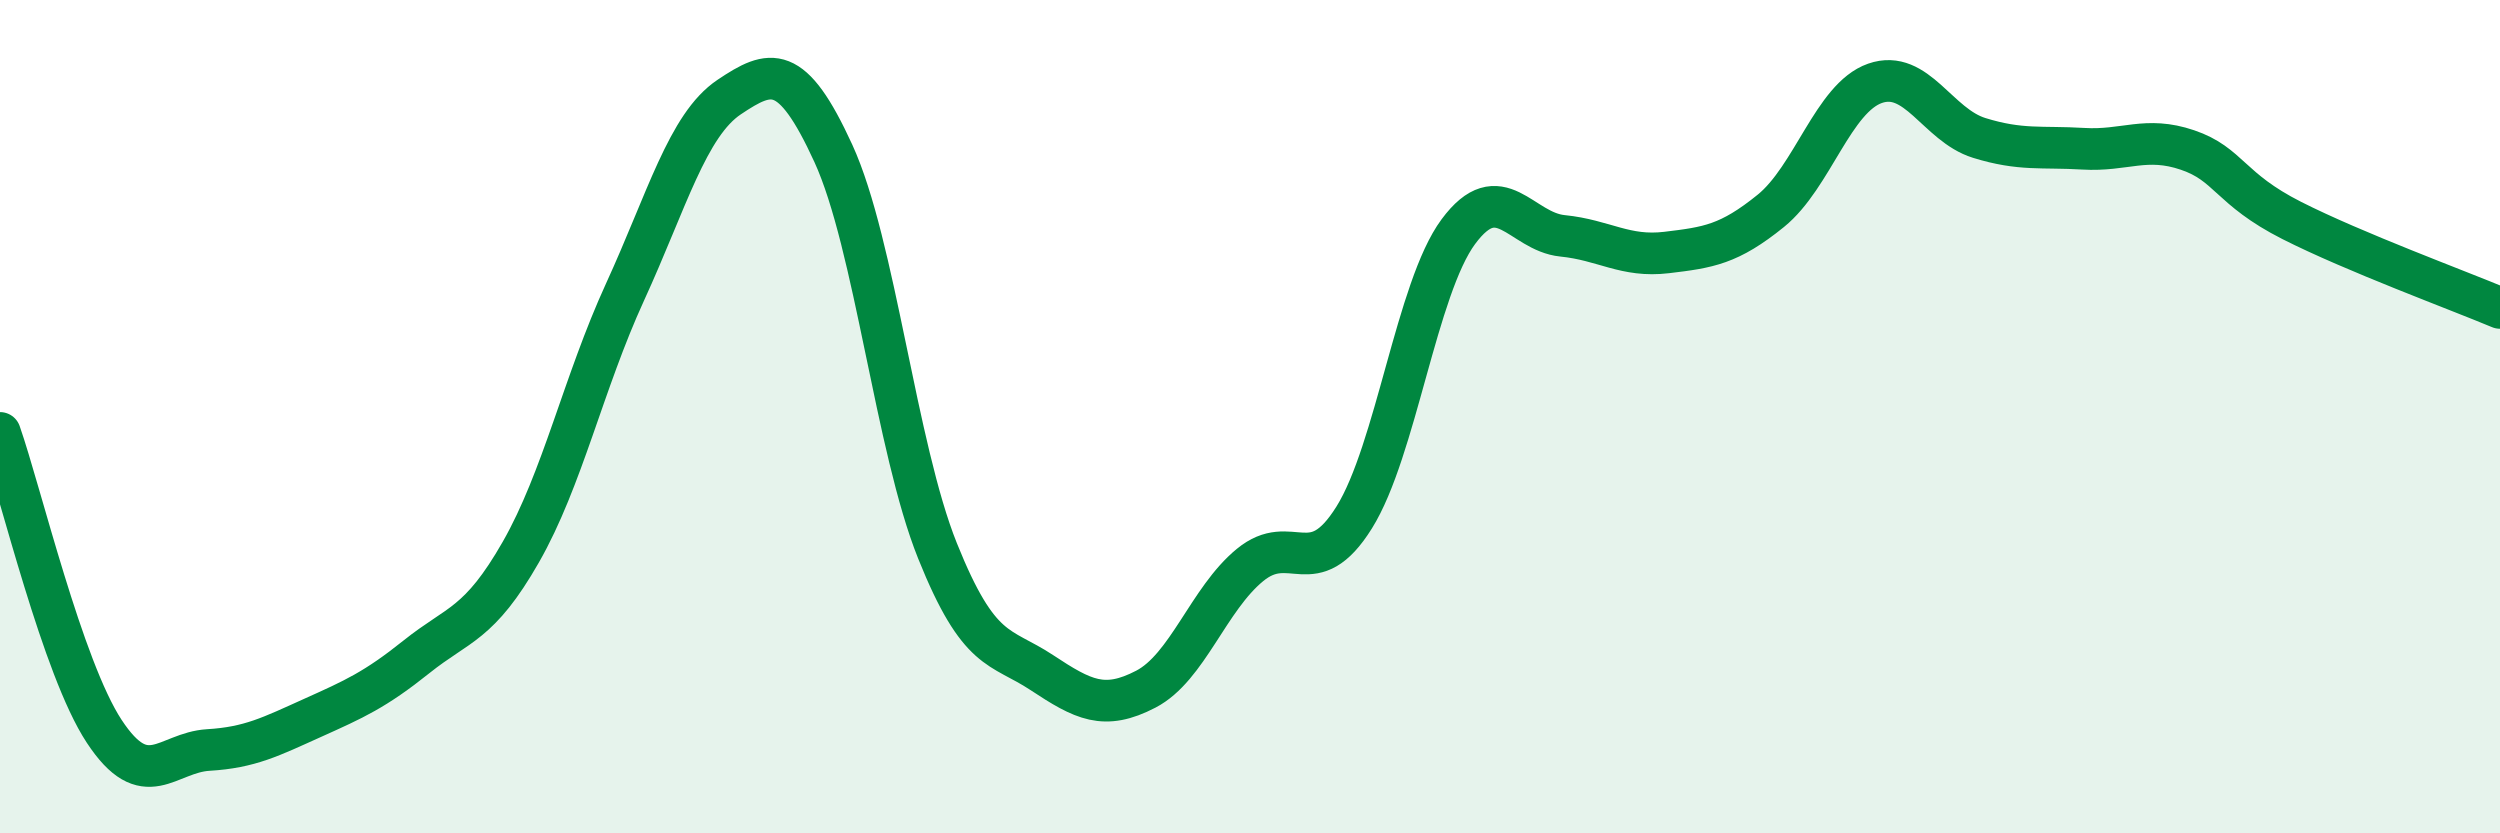
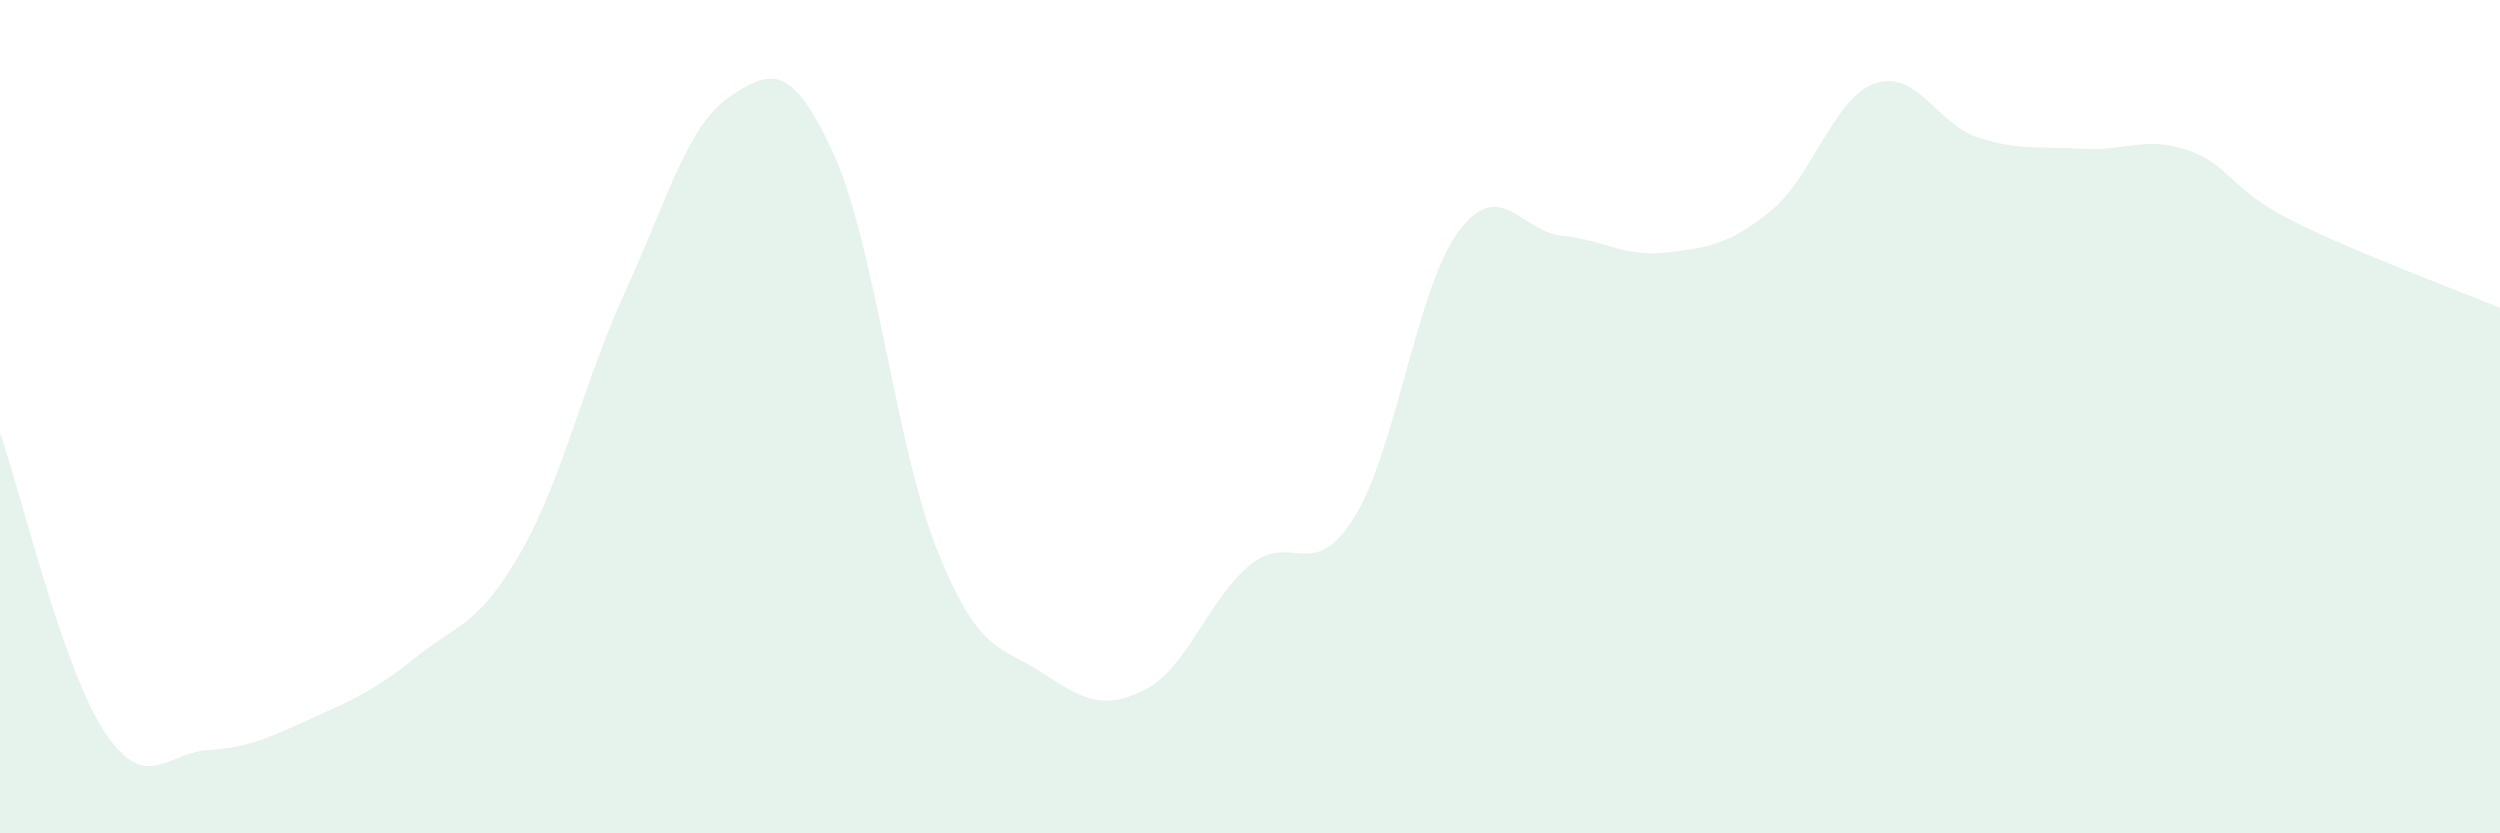
<svg xmlns="http://www.w3.org/2000/svg" width="60" height="20" viewBox="0 0 60 20">
  <path d="M 0,10.39 C 0.5,11.82 1.5,16.03 2.5,17.55 C 3.5,19.07 4,18.06 5,18 C 6,17.94 6.5,17.68 7.5,17.23 C 8.5,16.78 9,16.56 10,15.76 C 11,14.96 11.5,15 12.5,13.25 C 13.5,11.5 14,9.19 15,7.01 C 16,4.83 16.5,3 17.5,2.33 C 18.5,1.66 19,1.5 20,3.68 C 21,5.86 21.5,10.73 22.5,13.22 C 23.5,15.71 24,15.48 25,16.14 C 26,16.8 26.5,17.06 27.5,16.54 C 28.5,16.02 29,14.38 30,13.56 C 31,12.74 31.5,14.02 32.5,12.42 C 33.5,10.82 34,6.91 35,5.56 C 36,4.21 36.5,5.56 37.5,5.66 C 38.5,5.76 39,6.18 40,6.06 C 41,5.94 41.5,5.87 42.5,5.06 C 43.5,4.25 44,2.35 45,2 C 46,1.65 46.5,3 47.5,3.31 C 48.5,3.62 49,3.51 50,3.57 C 51,3.63 51.5,3.26 52.5,3.6 C 53.5,3.94 53.5,4.53 55,5.29 C 56.5,6.05 59,6.97 60,7.39L60 20L0 20Z" fill="#008740" opacity="0.1" stroke-linecap="round" stroke-linejoin="round" />
-   <path d="M 0,10.39 C 0.5,11.82 1.5,16.03 2.5,17.55 C 3.5,19.07 4,18.06 5,18 C 6,17.94 6.5,17.68 7.5,17.23 C 8.5,16.78 9,16.56 10,15.76 C 11,14.96 11.5,15 12.5,13.25 C 13.5,11.5 14,9.19 15,7.01 C 16,4.83 16.5,3 17.5,2.33 C 18.5,1.66 19,1.5 20,3.68 C 21,5.86 21.5,10.73 22.5,13.22 C 23.5,15.71 24,15.48 25,16.14 C 26,16.8 26.5,17.06 27.5,16.54 C 28.5,16.02 29,14.38 30,13.56 C 31,12.74 31.5,14.02 32.5,12.42 C 33.5,10.82 34,6.91 35,5.56 C 36,4.21 36.5,5.56 37.5,5.66 C 38.5,5.76 39,6.18 40,6.06 C 41,5.94 41.5,5.87 42.5,5.06 C 43.5,4.25 44,2.35 45,2 C 46,1.65 46.5,3 47.5,3.31 C 48.5,3.62 49,3.51 50,3.57 C 51,3.63 51.5,3.26 52.5,3.6 C 53.5,3.94 53.5,4.53 55,5.29 C 56.5,6.05 59,6.97 60,7.39" stroke="#008740" stroke-width="1" fill="none" stroke-linecap="round" stroke-linejoin="round" />
</svg>